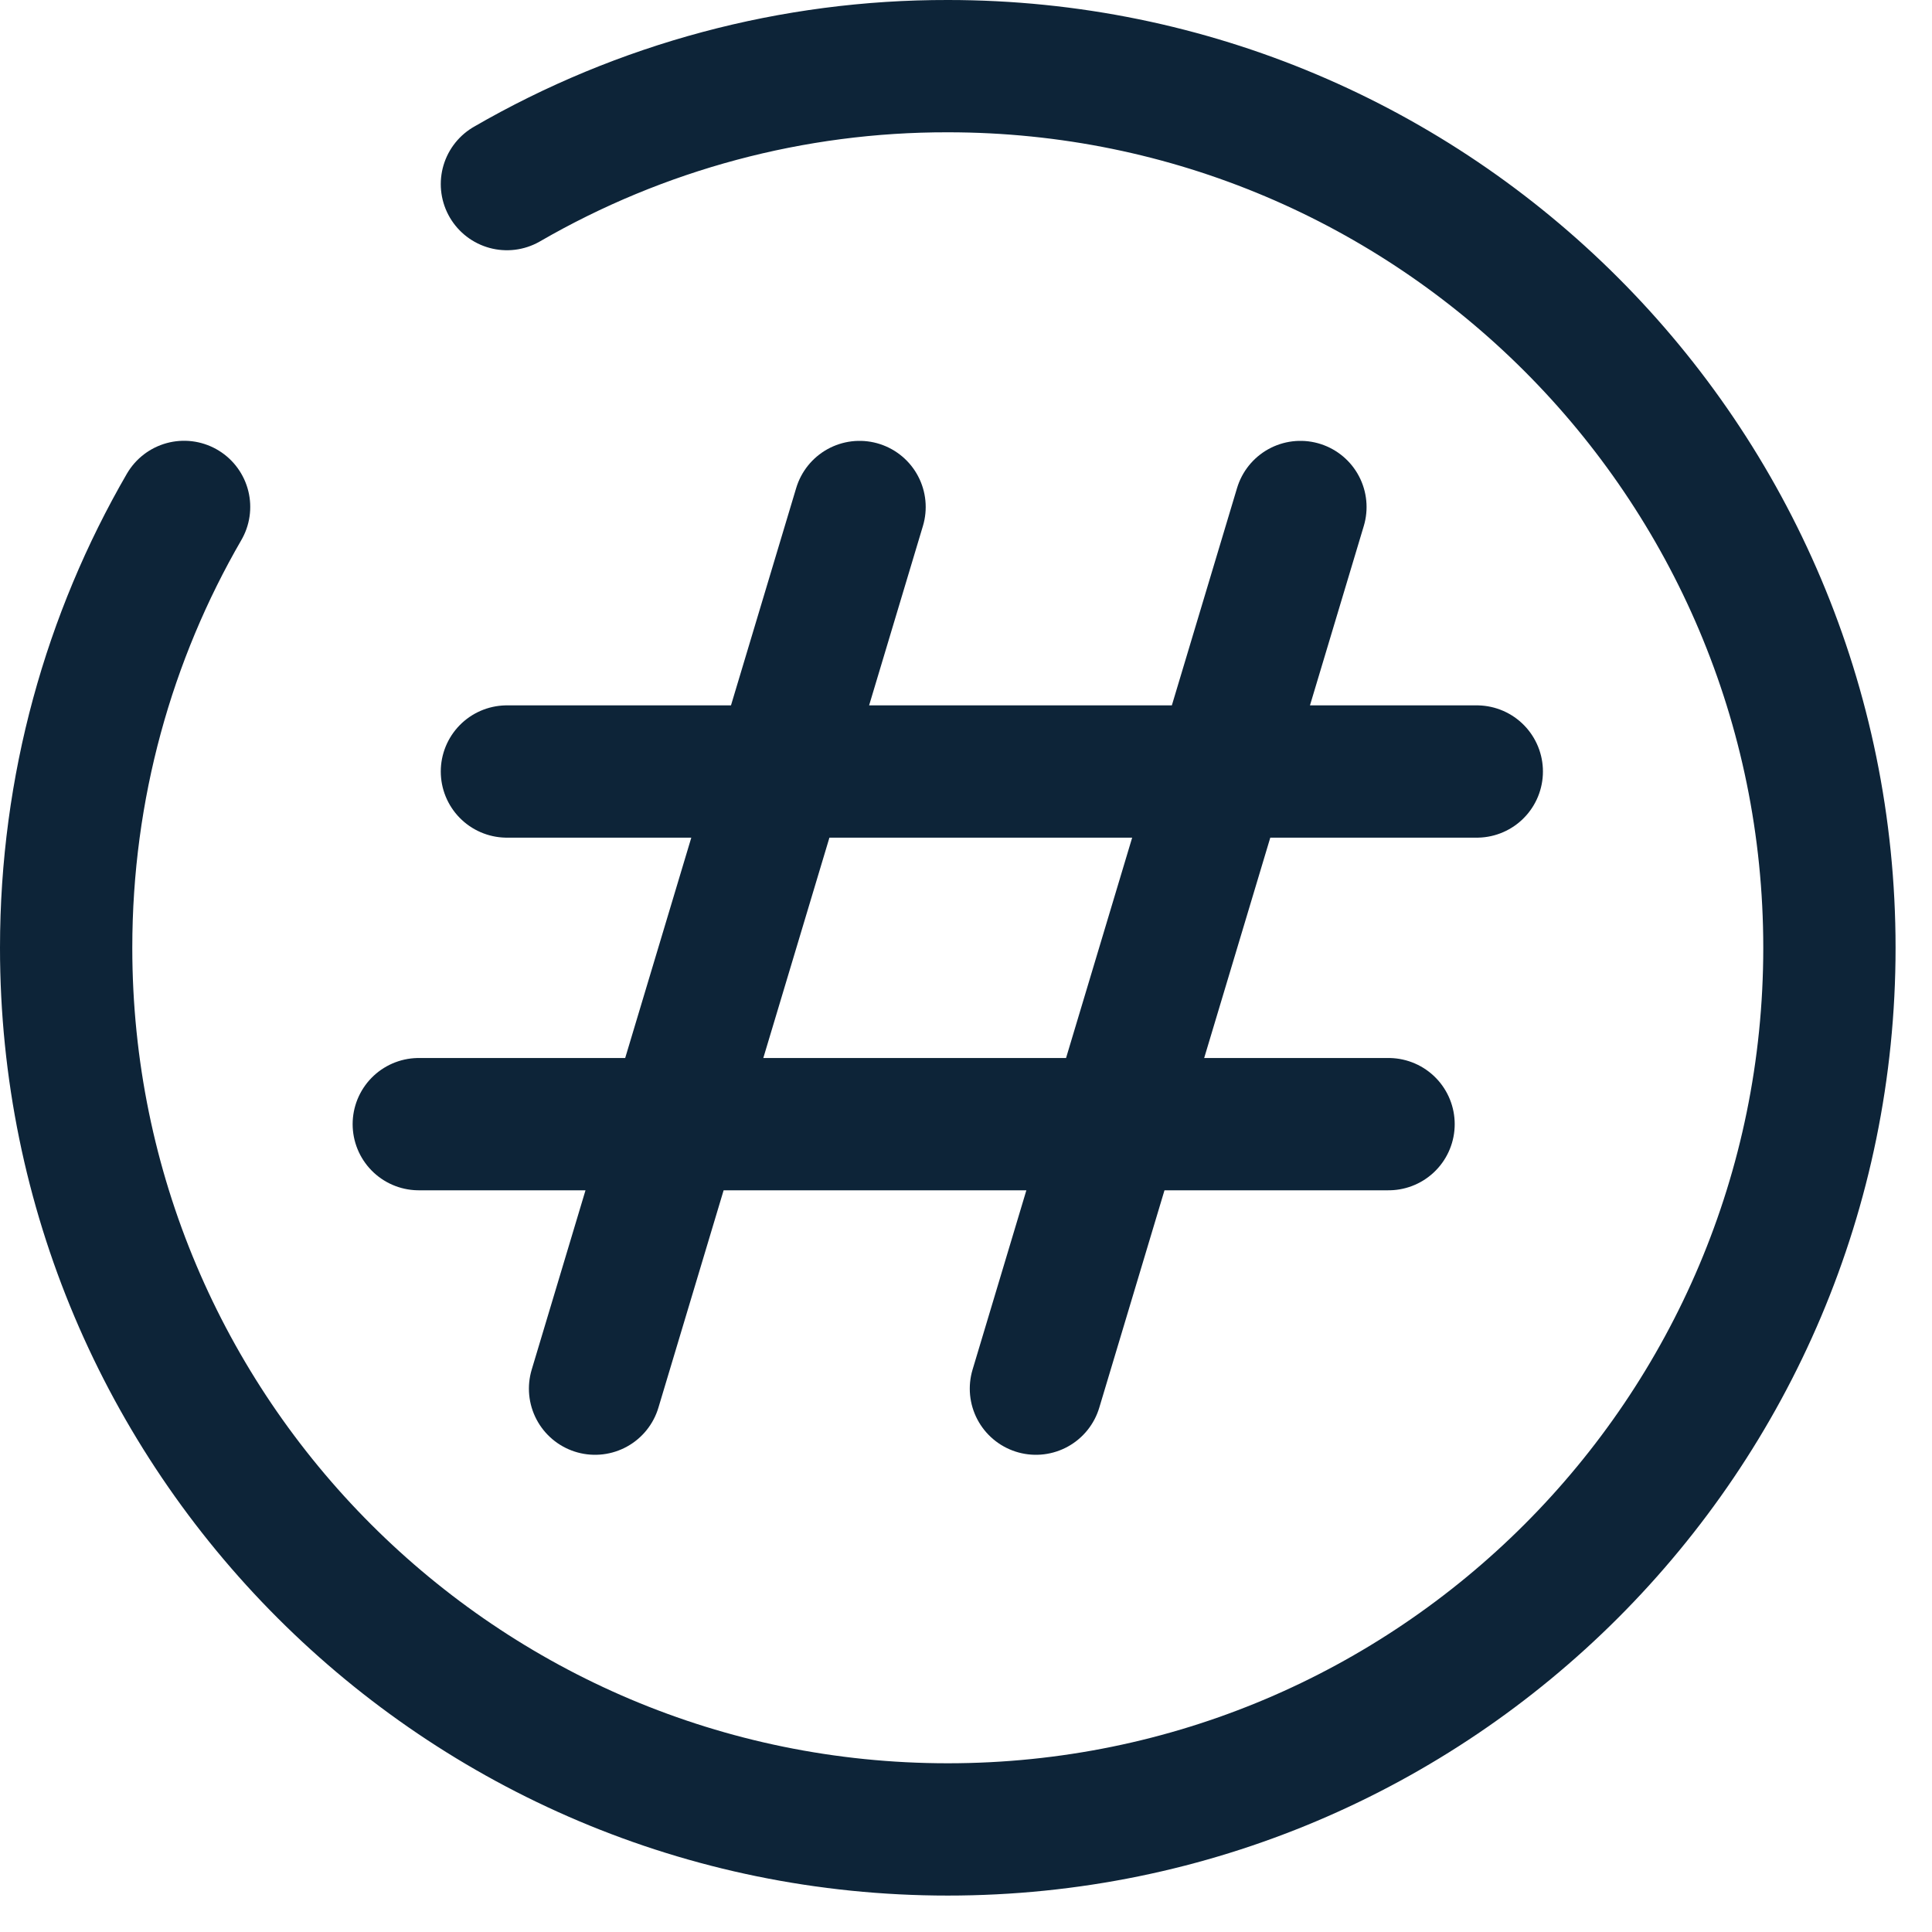
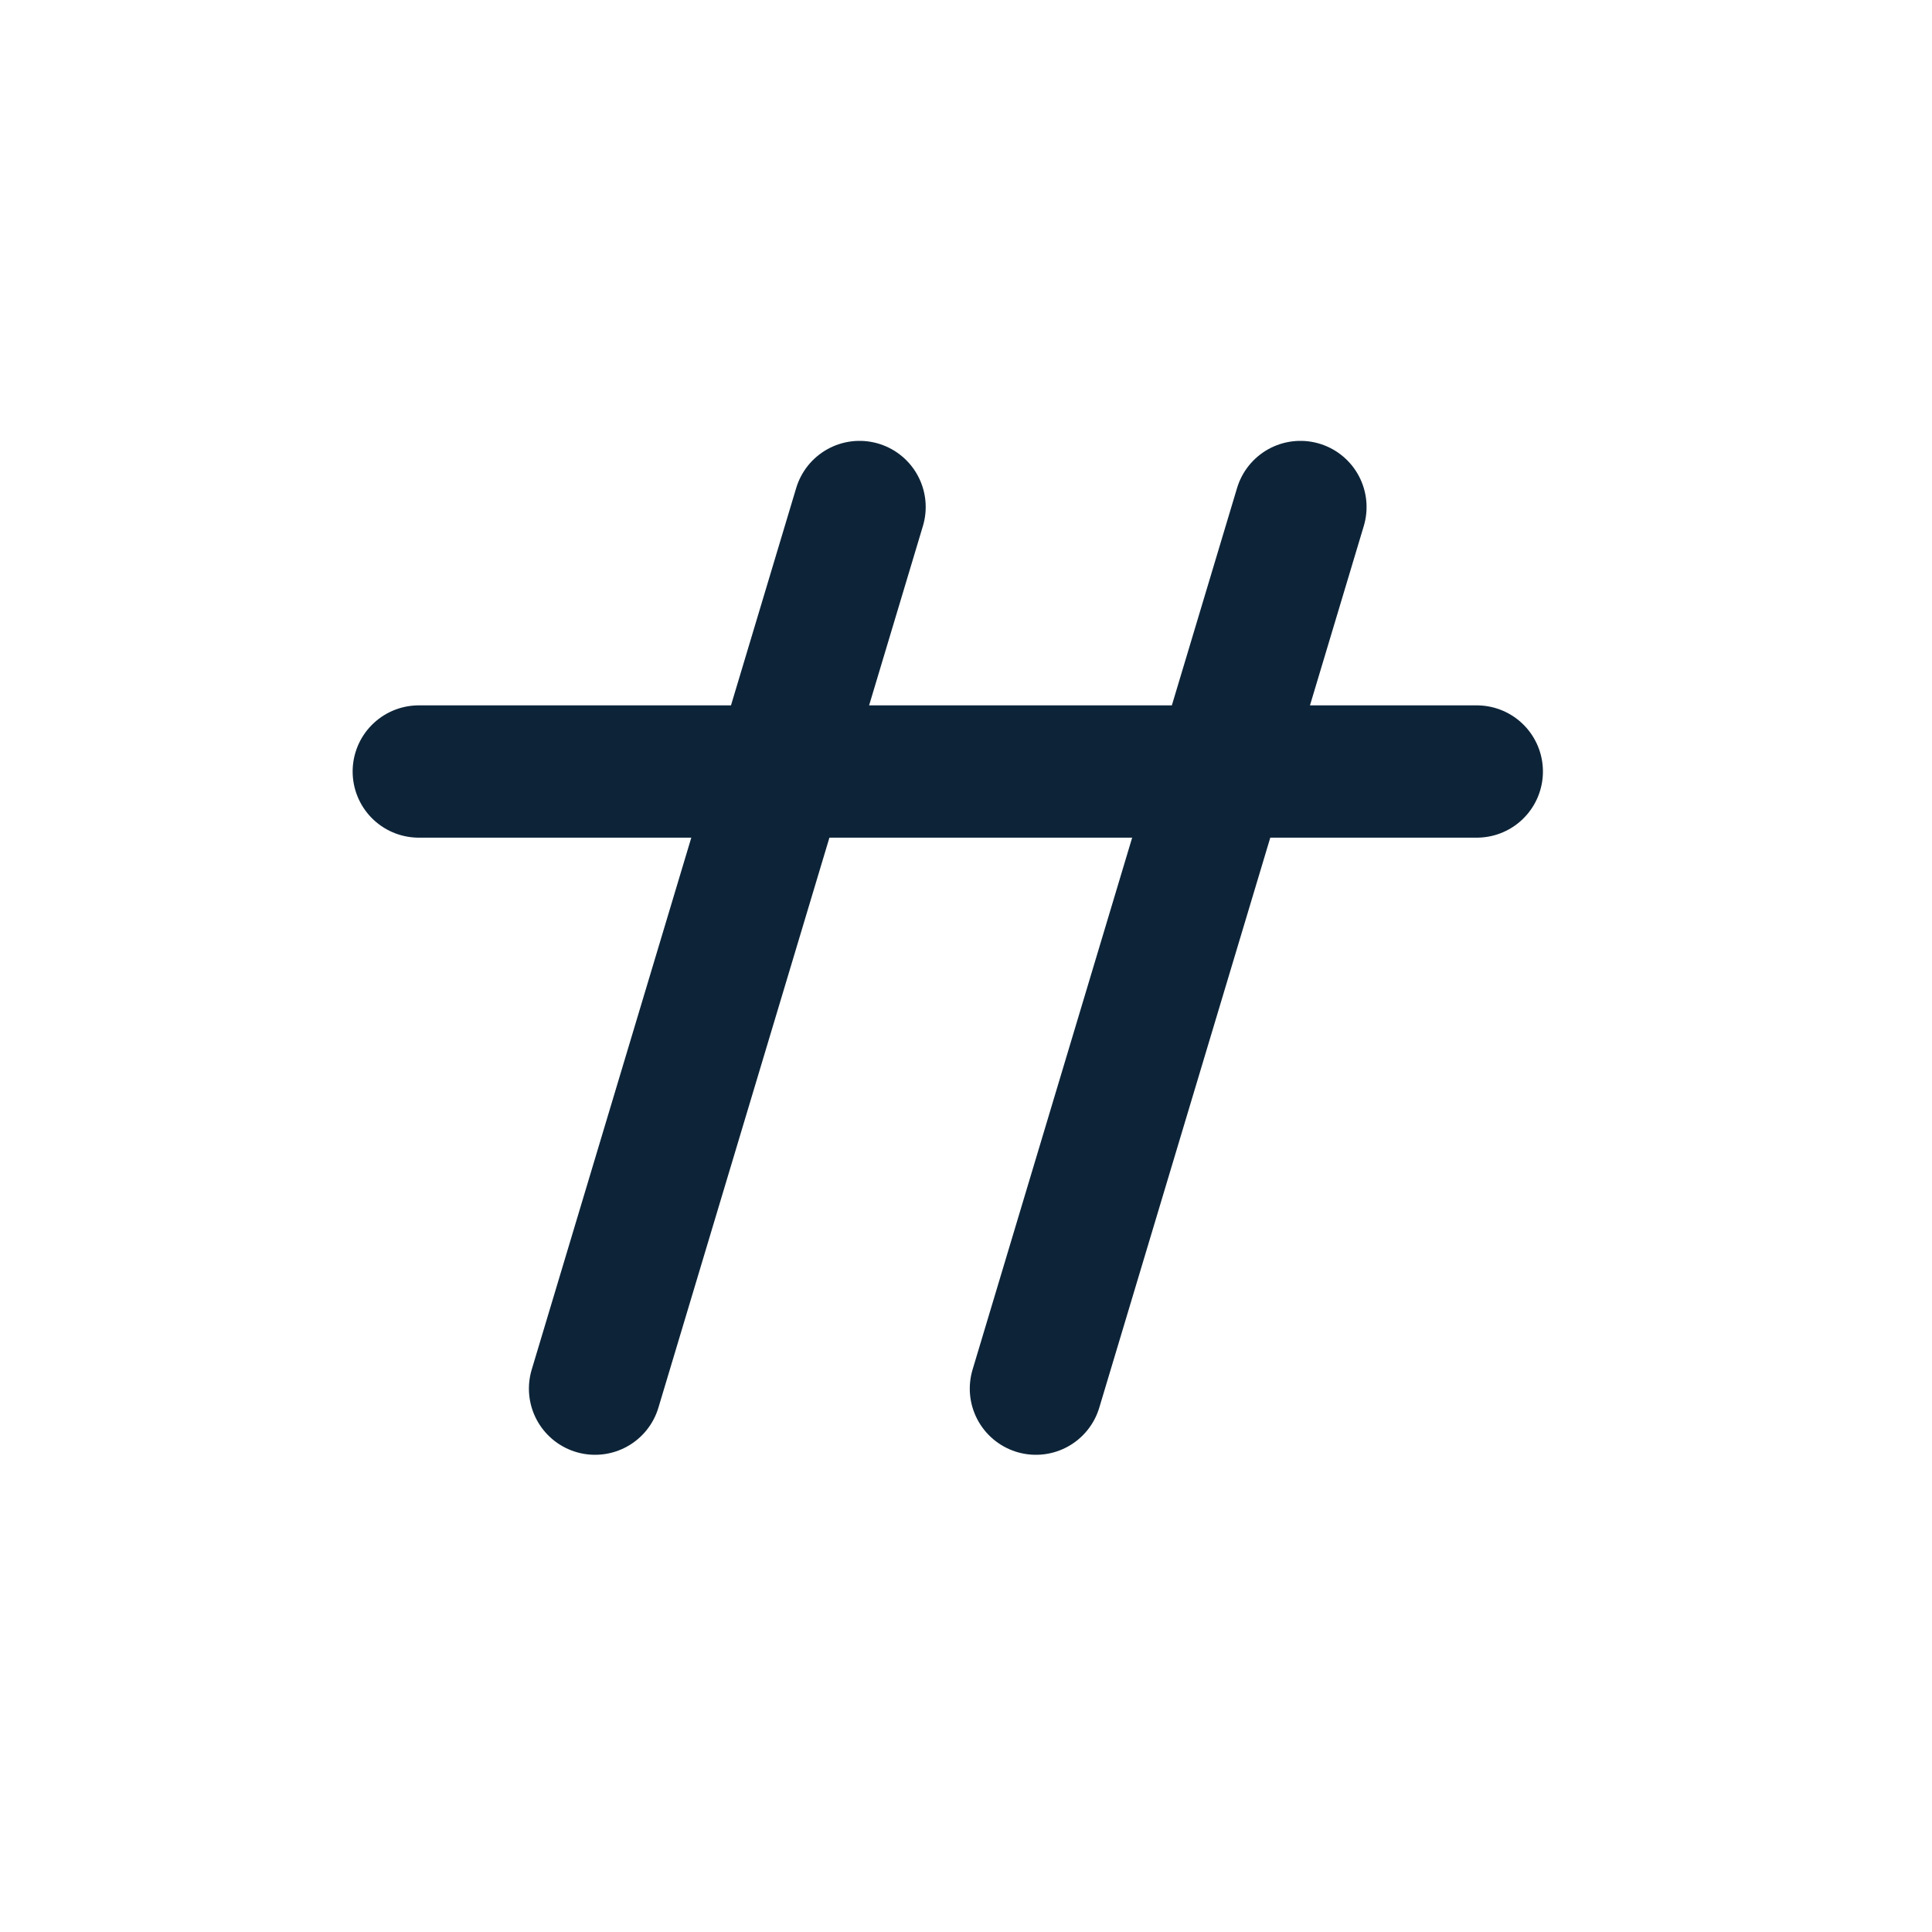
<svg xmlns="http://www.w3.org/2000/svg" width="21" height="21" viewBox="0 0 21 21" fill="none">
-   <path d="M9.343 5.511L6.468 15.094M14.135 5.511L11.26 15.094M16.052 8.386H5.51M15.093 12.219H4.552" stroke="#0D2438" stroke-width="1.438" stroke-linecap="round" stroke-linejoin="round" />
-   <path d="M5.51 2.001C6.967 1.158 8.62 0.716 10.302 0.719C15.595 0.719 19.885 5.009 19.885 10.302C19.885 15.595 15.595 19.885 10.302 19.885C5.009 19.885 0.719 15.595 0.719 10.302C0.719 8.557 1.185 6.919 2.001 5.51" stroke="#0D2438" stroke-width="1.438" stroke-linecap="round" />
+   <path d="M9.343 5.511L6.468 15.094M14.135 5.511L11.26 15.094M16.052 8.386H5.51H4.552" stroke="#0D2438" stroke-width="1.438" stroke-linecap="round" stroke-linejoin="round" />
</svg>